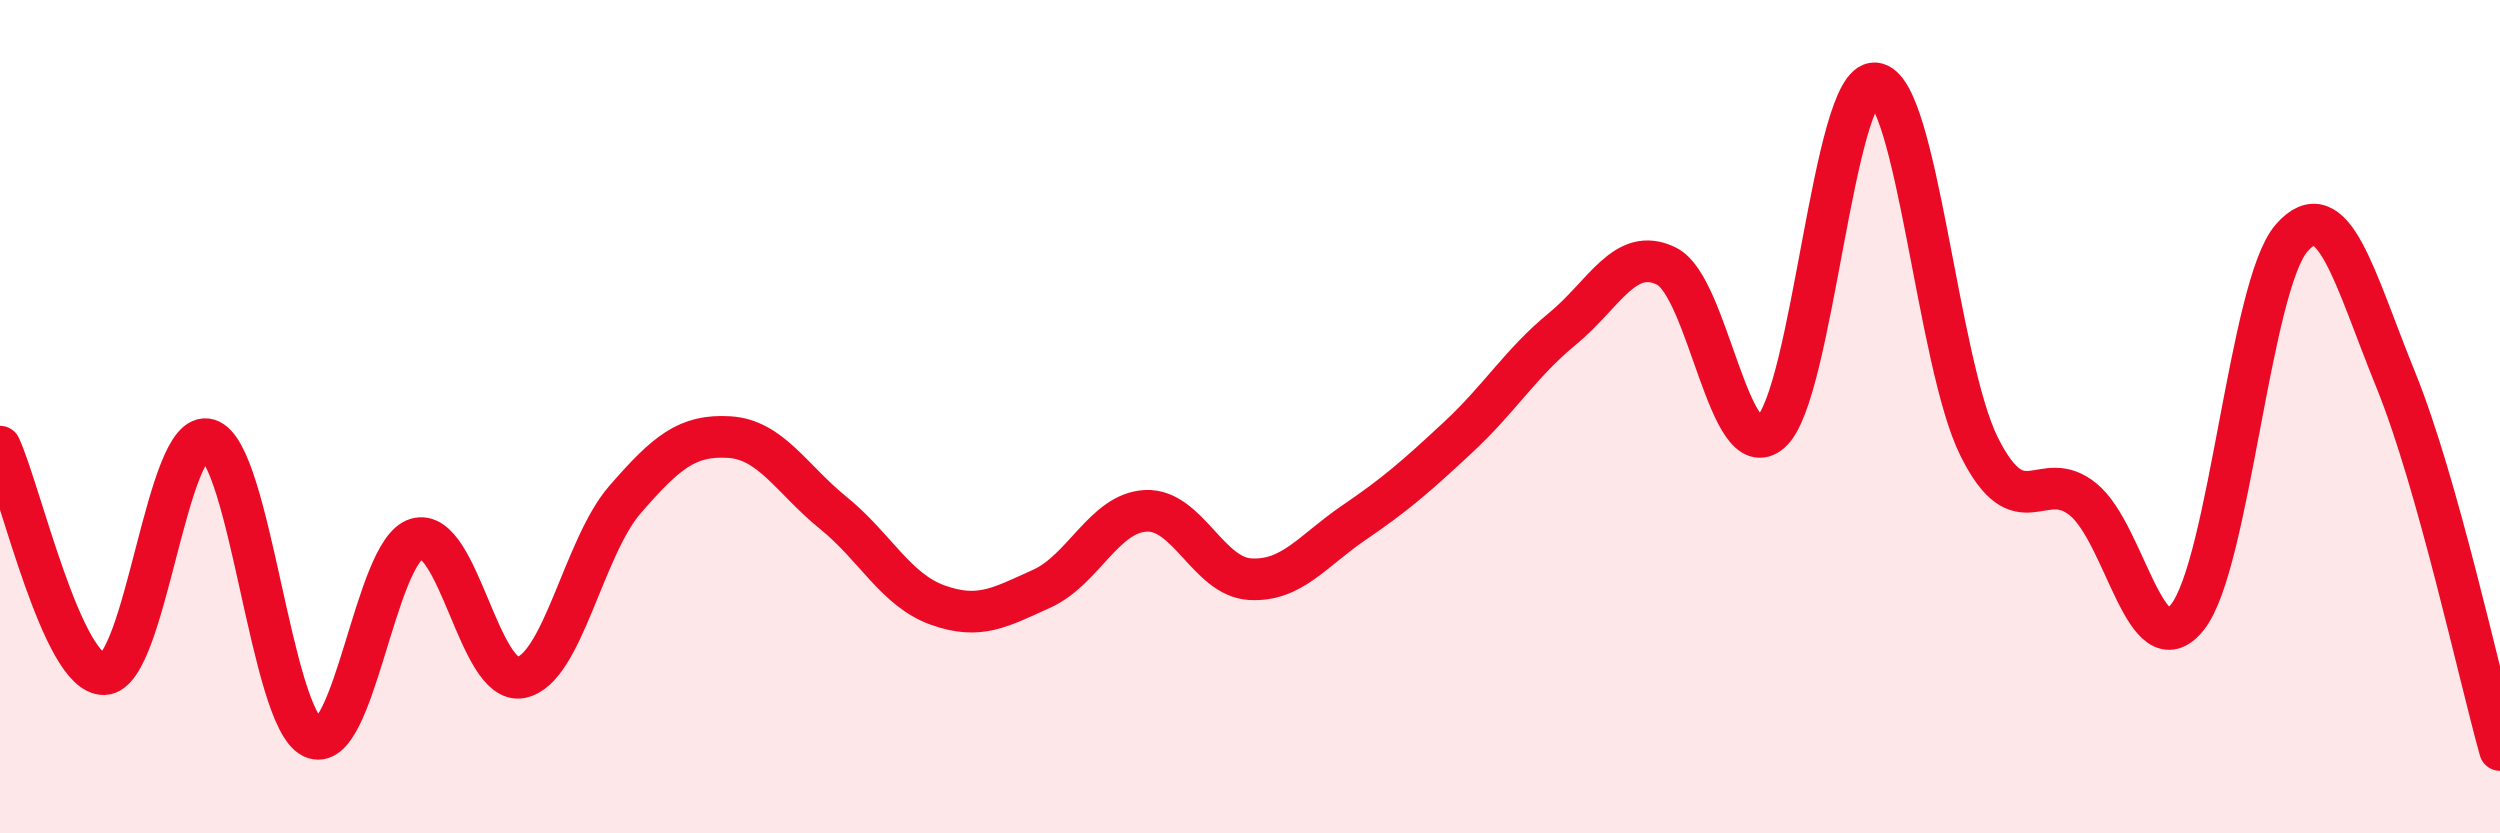
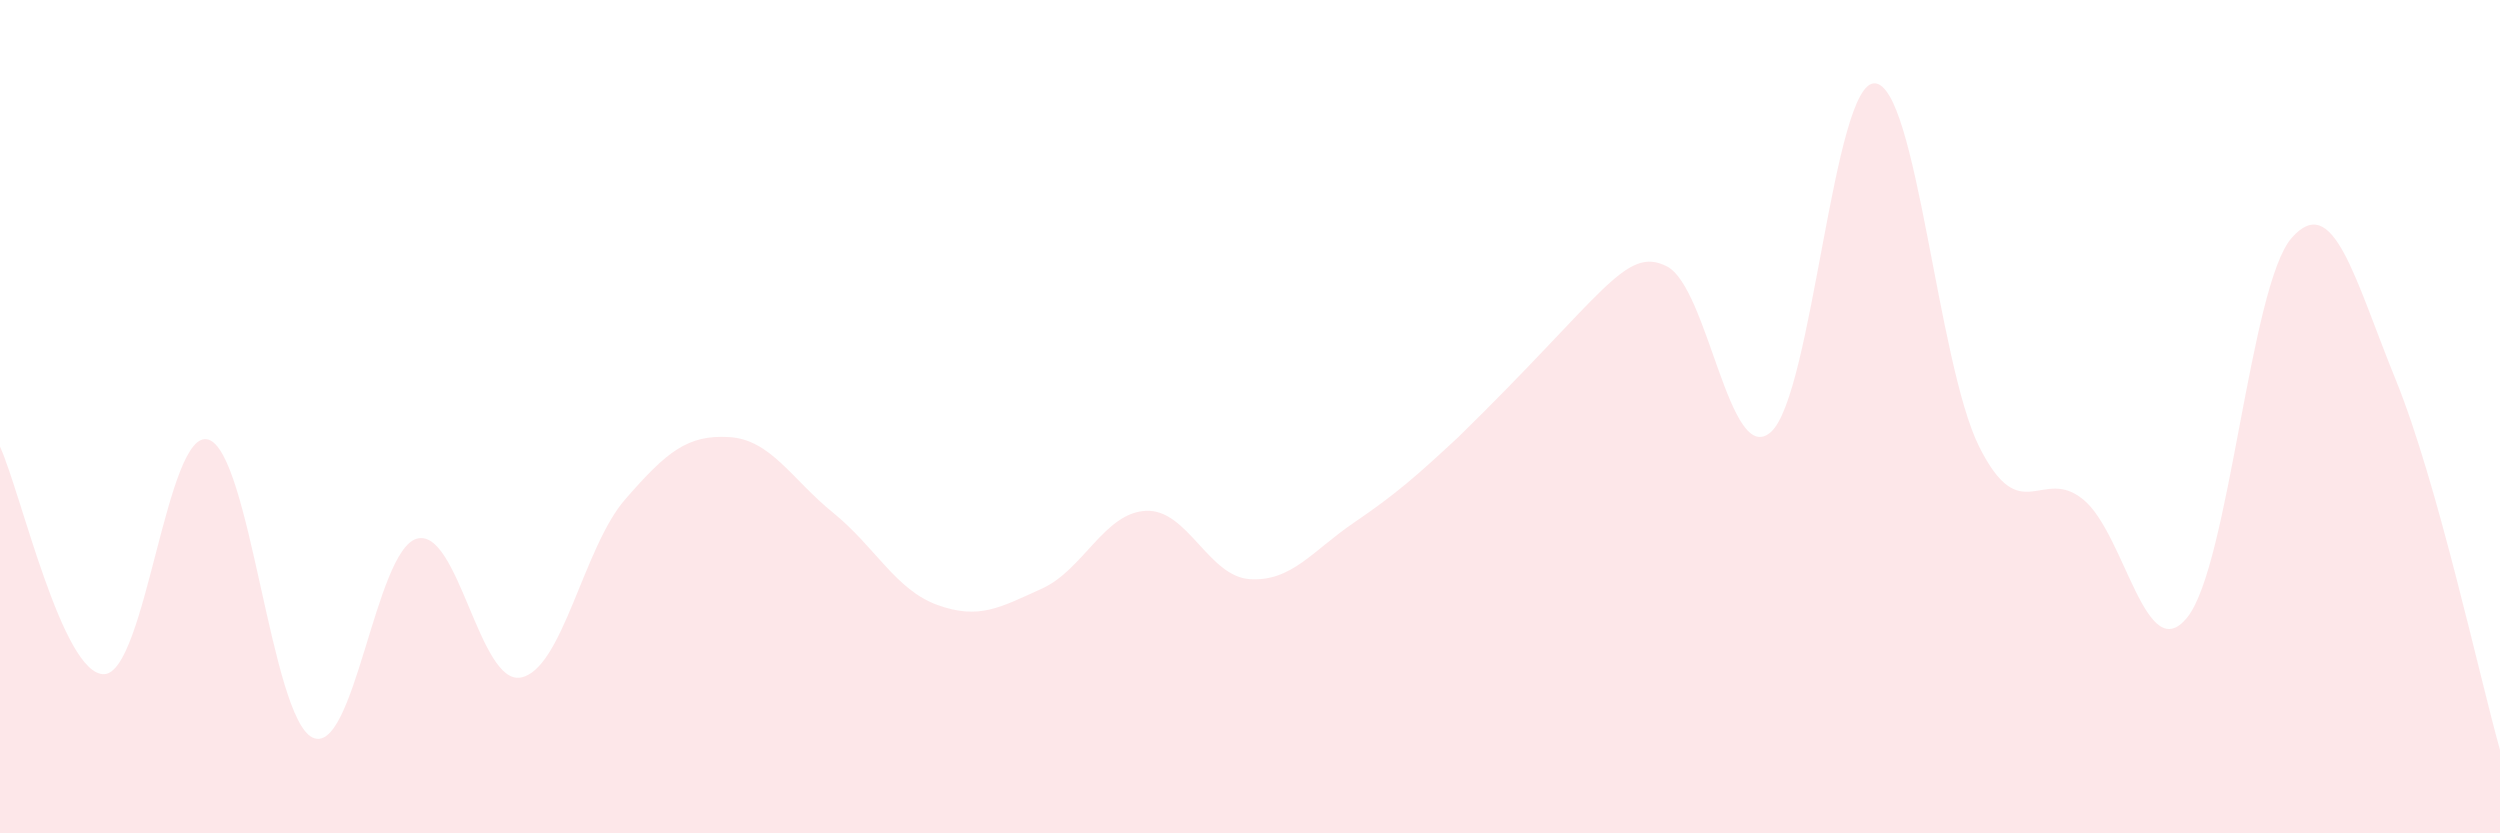
<svg xmlns="http://www.w3.org/2000/svg" width="60" height="20" viewBox="0 0 60 20">
-   <path d="M 0,10.72 C 0.5,11.81 1.5,16.21 2.5,16.18 C 3.5,16.15 4,10.25 5,10.55 C 6,10.85 6.5,17.22 7.5,17.7 C 8.5,18.18 9,13.22 10,12.93 C 11,12.64 11.5,16.45 12.5,16.26 C 13.5,16.07 14,13.14 15,11.99 C 16,10.84 16.5,10.43 17.5,10.49 C 18.5,10.55 19,11.5 20,12.31 C 21,13.12 21.5,14.16 22.5,14.52 C 23.5,14.88 24,14.58 25,14.13 C 26,13.68 26.5,12.31 27.5,12.26 C 28.5,12.21 29,13.84 30,13.9 C 31,13.96 31.5,13.22 32.5,12.54 C 33.5,11.86 34,11.42 35,10.49 C 36,9.56 36.5,8.71 37.5,7.89 C 38.5,7.07 39,5.89 40,6.39 C 41,6.89 41.5,11.25 42.5,10.37 C 43.5,9.49 44,1.93 45,2 C 46,2.07 46.5,8.72 47.5,10.72 C 48.5,12.72 49,11.17 50,11.99 C 51,12.81 51.5,16.07 52.5,14.81 C 53.5,13.55 54,6.85 55,5.71 C 56,4.57 56.5,6.66 57.5,9.12 C 58.5,11.58 59.5,16.22 60,18L60 20L0 20Z" fill="#EB0A25" opacity="0.1" stroke-linecap="round" stroke-linejoin="round" />
-   <path d="M 0,10.72 C 0.5,11.81 1.5,16.21 2.5,16.18 C 3.5,16.15 4,10.25 5,10.55 C 6,10.85 6.5,17.22 7.5,17.7 C 8.5,18.18 9,13.22 10,12.93 C 11,12.64 11.5,16.45 12.5,16.26 C 13.5,16.07 14,13.14 15,11.99 C 16,10.84 16.5,10.43 17.5,10.49 C 18.5,10.55 19,11.5 20,12.31 C 21,13.12 21.5,14.16 22.5,14.52 C 23.5,14.88 24,14.58 25,14.13 C 26,13.68 26.5,12.31 27.5,12.26 C 28.5,12.21 29,13.84 30,13.9 C 31,13.96 31.5,13.22 32.5,12.54 C 33.5,11.86 34,11.42 35,10.49 C 36,9.56 36.5,8.71 37.5,7.89 C 38.5,7.07 39,5.89 40,6.39 C 41,6.89 41.5,11.25 42.5,10.37 C 43.5,9.49 44,1.93 45,2 C 46,2.07 46.5,8.72 47.5,10.72 C 48.5,12.72 49,11.17 50,11.99 C 51,12.81 51.5,16.07 52.5,14.81 C 53.5,13.55 54,6.85 55,5.71 C 56,4.57 56.5,6.66 57.5,9.12 C 58.5,11.58 59.5,16.22 60,18" stroke="#EB0A25" stroke-width="1" fill="none" stroke-linecap="round" stroke-linejoin="round" />
+   <path d="M 0,10.72 C 0.5,11.81 1.5,16.21 2.5,16.18 C 3.5,16.15 4,10.25 5,10.55 C 6,10.85 6.5,17.22 7.5,17.7 C 8.5,18.18 9,13.22 10,12.93 C 11,12.64 11.5,16.45 12.5,16.26 C 13.5,16.07 14,13.14 15,11.99 C 16,10.84 16.5,10.43 17.5,10.49 C 18.5,10.55 19,11.5 20,12.31 C 21,13.12 21.5,14.16 22.5,14.52 C 23.5,14.88 24,14.58 25,14.13 C 26,13.68 26.5,12.31 27.5,12.26 C 28.5,12.21 29,13.84 30,13.9 C 31,13.96 31.5,13.22 32.5,12.54 C 33.5,11.86 34,11.42 35,10.49 C 38.5,7.07 39,5.89 40,6.39 C 41,6.89 41.5,11.25 42.5,10.37 C 43.5,9.49 44,1.93 45,2 C 46,2.07 46.5,8.72 47.5,10.72 C 48.5,12.72 49,11.17 50,11.99 C 51,12.81 51.5,16.07 52.5,14.81 C 53.5,13.55 54,6.85 55,5.71 C 56,4.57 56.5,6.66 57.5,9.12 C 58.5,11.58 59.5,16.22 60,18L60 20L0 20Z" fill="#EB0A25" opacity="0.1" stroke-linecap="round" stroke-linejoin="round" />
</svg>